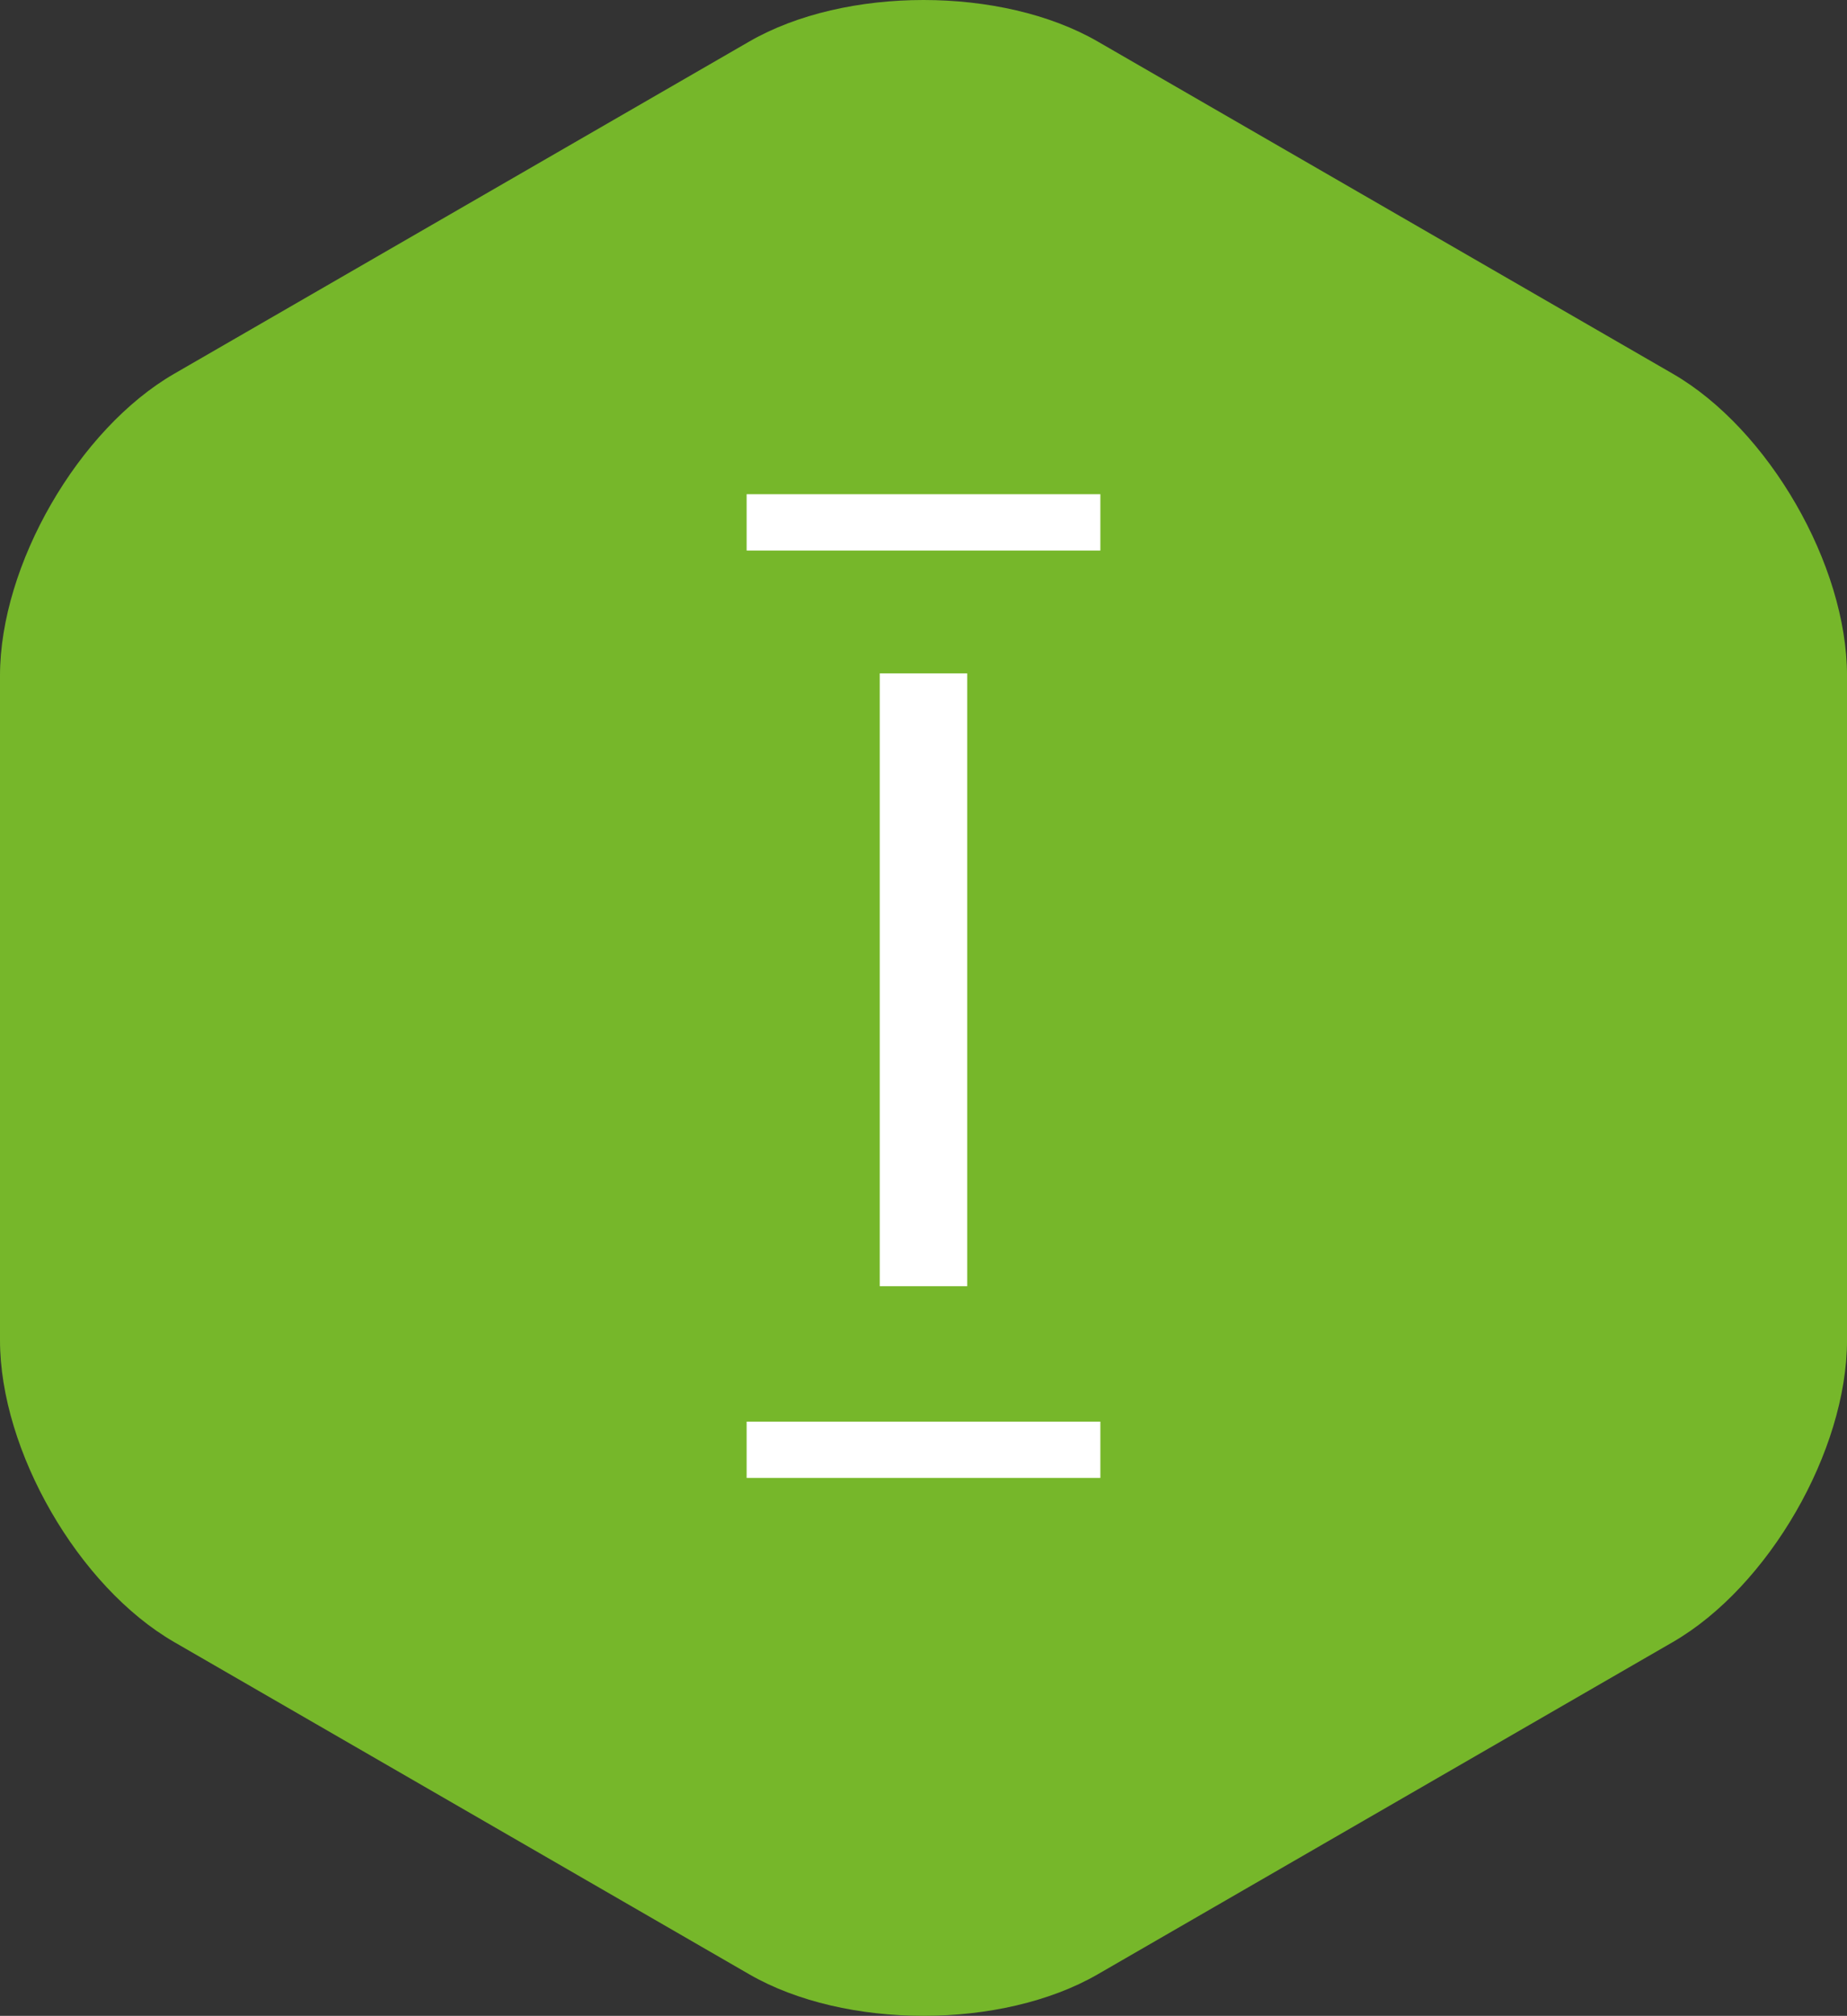
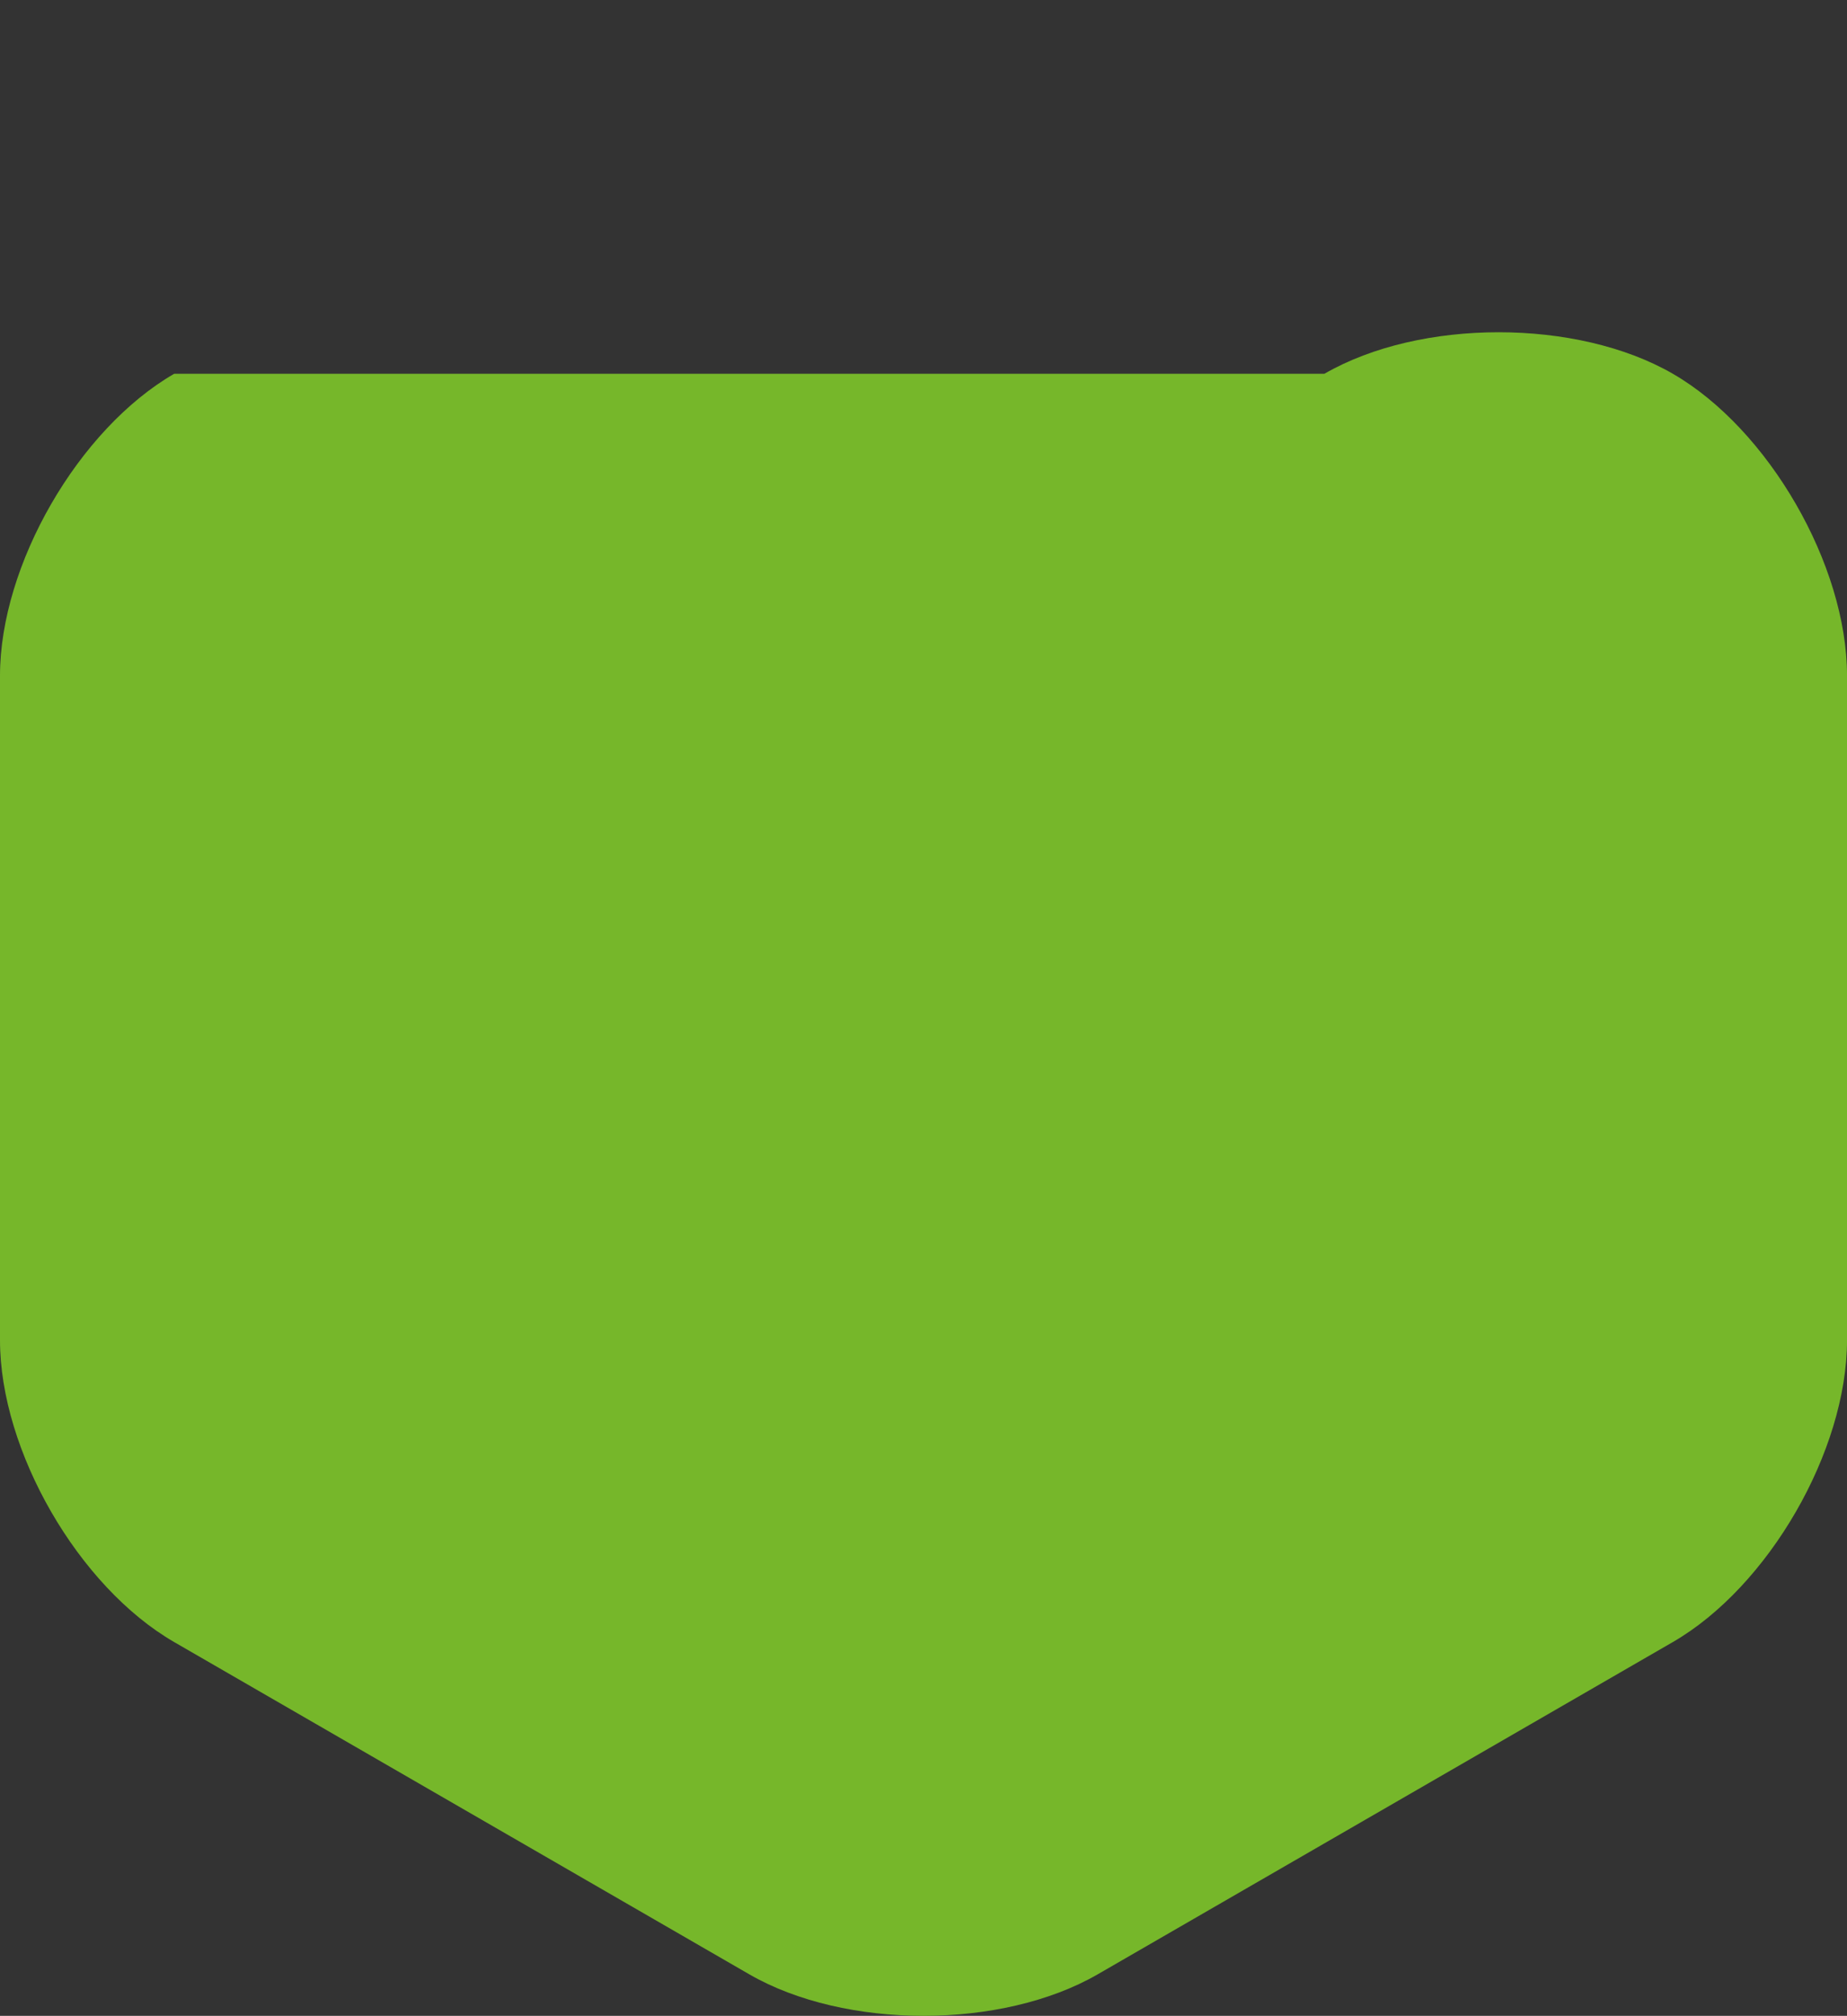
<svg xmlns="http://www.w3.org/2000/svg" width="87.099" height="95" viewBox="0 0 87.099 95">
  <rect x="0" y="0" width="87.099" height="95" fill="#333333" stroke="none" />
  <defs>
    <clipPath id="clip-path">
      <rect id="Rectangle_1551" data-name="Rectangle 1551" width="87.099" height="95" transform="translate(0 0)" fill="none" />
    </clipPath>
  </defs>
  <g id="Groupe_804" data-name="Groupe 804" transform="translate(0 0)">
    <g id="Groupe_804-2" data-name="Groupe 804" clip-path="url(#clip-path)">
-       <path id="Tracé_12454" data-name="Tracé 12454" d="M8.215,17.614C3.7,20.223,0,26.625,0,31.843V63.158c0,5.217,3.7,11.62,8.215,14.228l27.12,15.658c4.518,2.608,11.911,2.608,16.429,0l27.12-15.658C83.4,74.778,87.1,68.375,87.1,63.158V31.842c0-5.217-3.7-11.62-8.215-14.228L51.764,1.956c-4.518-2.608-11.911-2.608-16.429,0Z" fill="#76b72a" />
-       <rect id="Rectangle_1548" data-name="Rectangle 1548" width="16.681" height="2.654" transform="translate(35.209 23.291)" fill="#fff" />
-       <rect id="Rectangle_1549" data-name="Rectangle 1549" width="16.681" height="2.654" transform="translate(35.209 66.997)" fill="#fff" />
-       <rect id="Rectangle_1550" data-name="Rectangle 1550" width="4.126" height="28.88" transform="translate(41.486 31.735)" fill="#fff" />
+       <path id="Tracé_12454" data-name="Tracé 12454" d="M8.215,17.614C3.7,20.223,0,26.625,0,31.843V63.158c0,5.217,3.7,11.62,8.215,14.228l27.12,15.658c4.518,2.608,11.911,2.608,16.429,0l27.12-15.658C83.4,74.778,87.1,68.375,87.1,63.158V31.842c0-5.217-3.7-11.62-8.215-14.228c-4.518-2.608-11.911-2.608-16.429,0Z" fill="#76b72a" />
    </g>
  </g>
</svg>